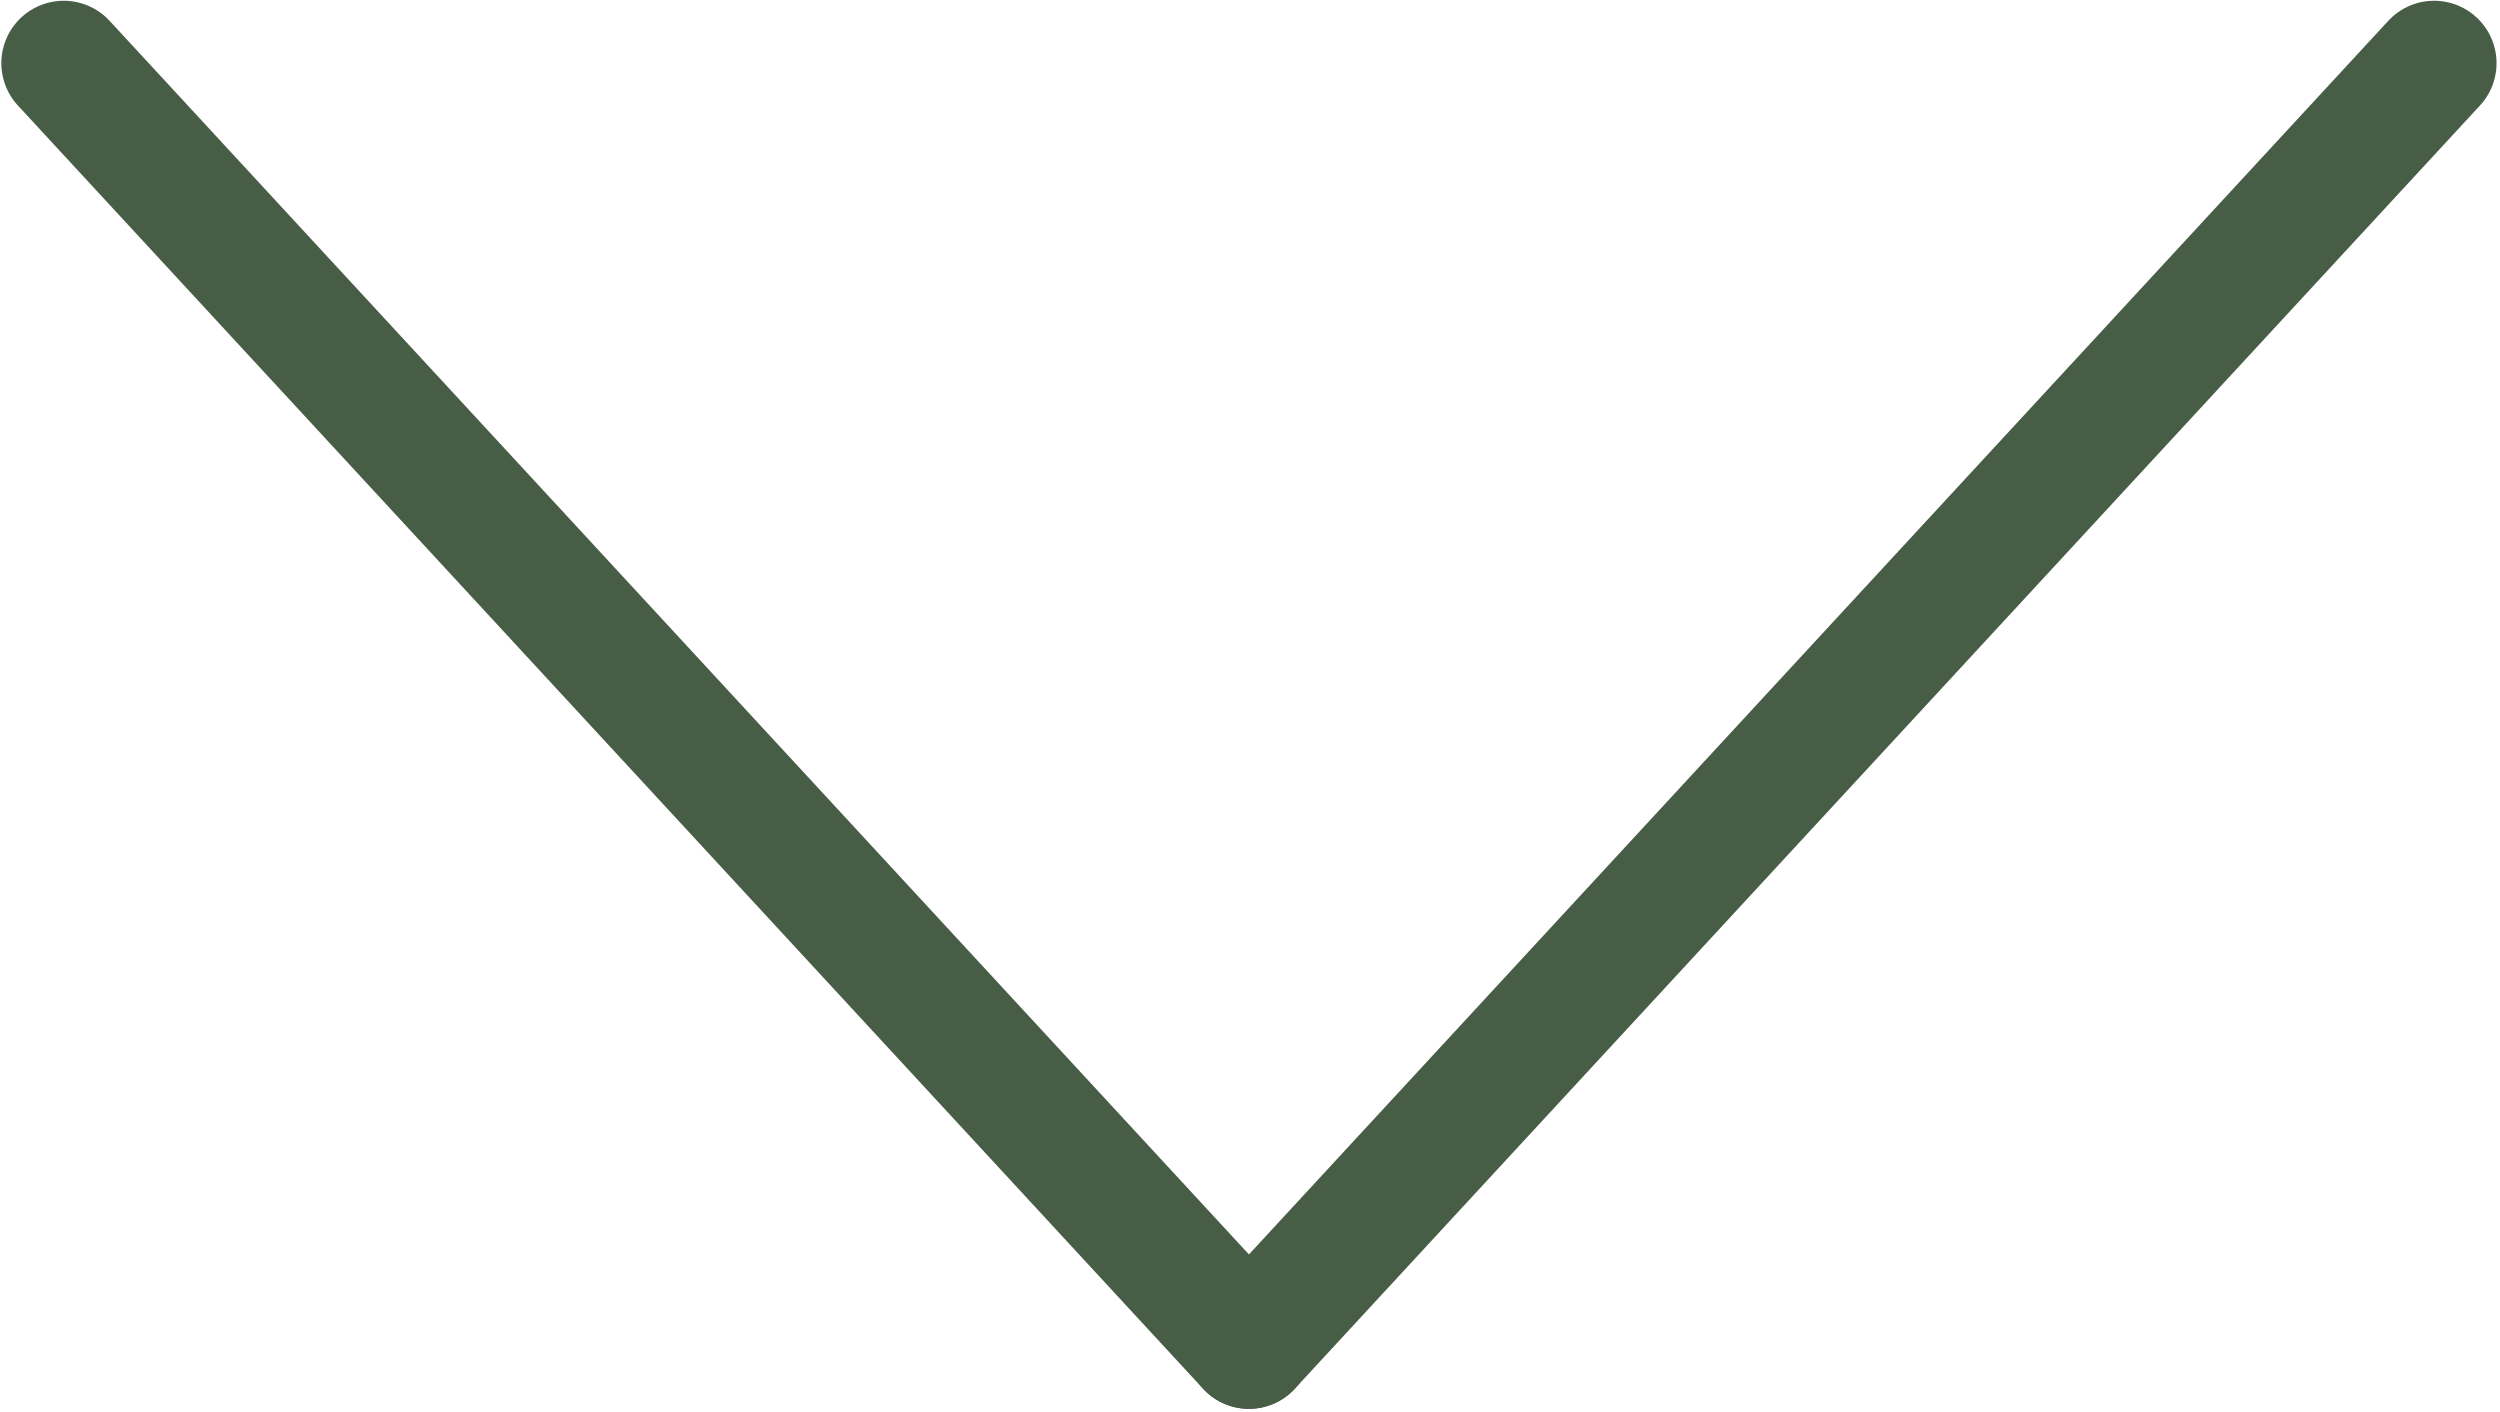
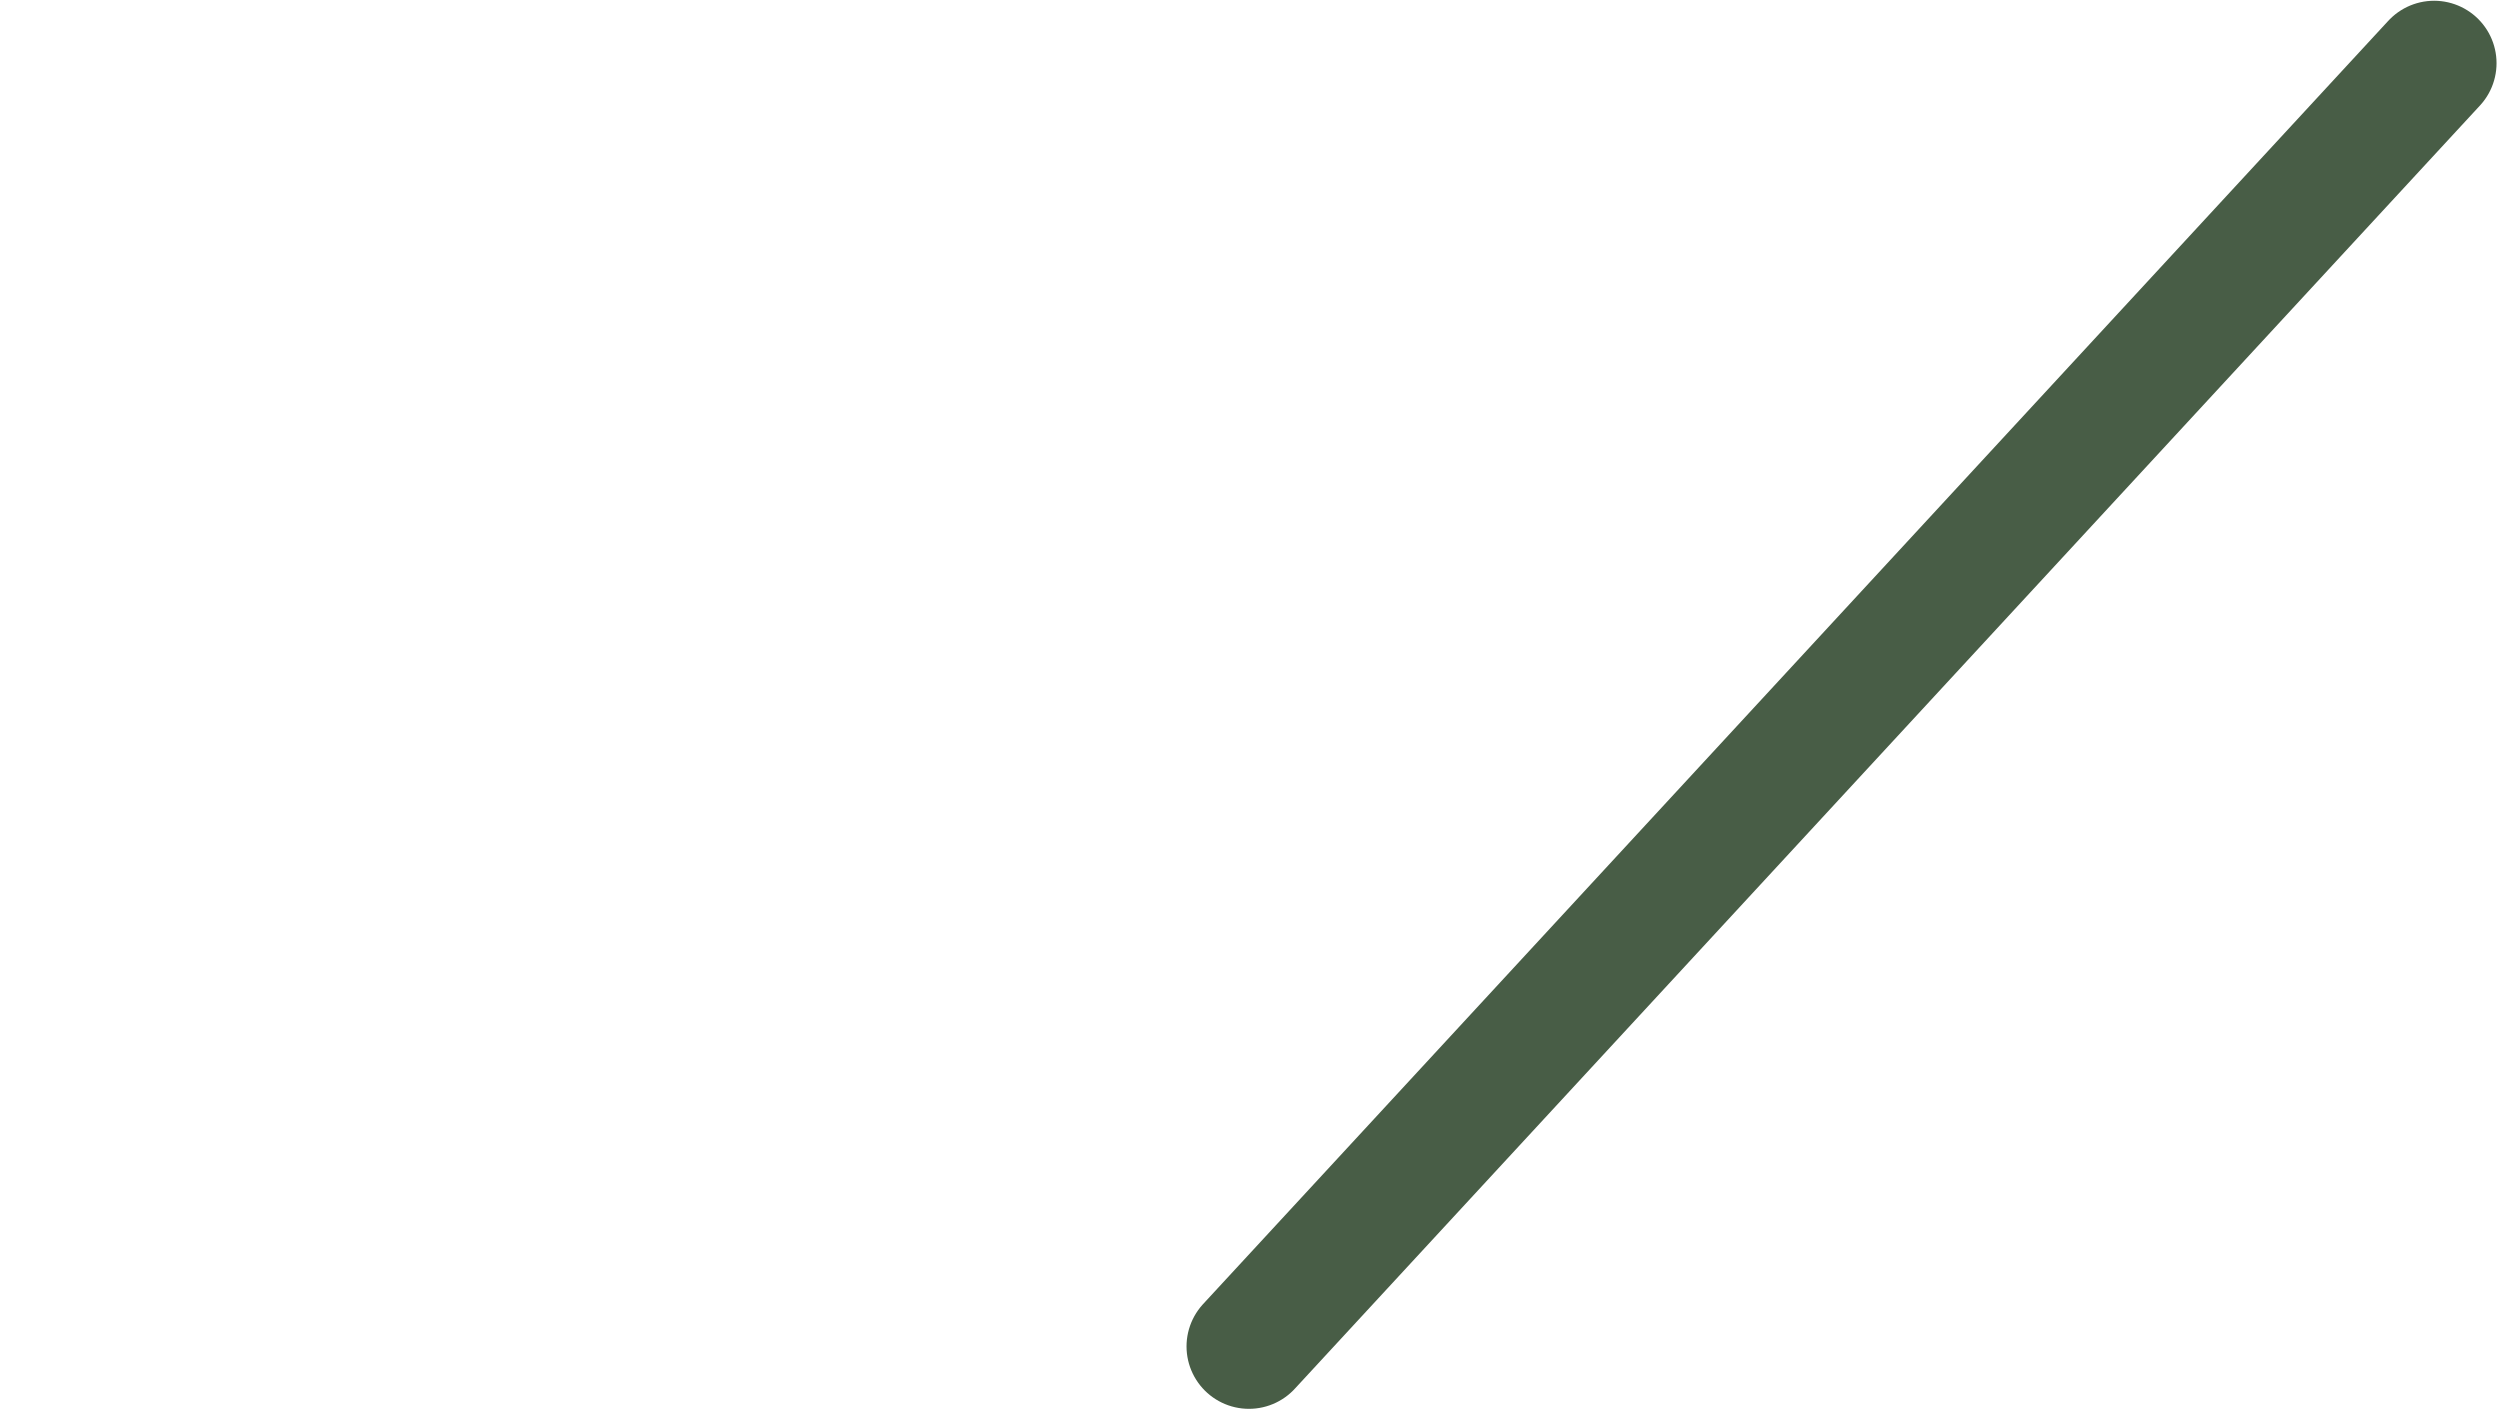
<svg xmlns="http://www.w3.org/2000/svg" width="701" height="396" viewBox="0 0 701 396" fill="none">
  <path d="M350.202 377.536L682.529 17.712" stroke="#485D46" stroke-width="35" stroke-linecap="round" stroke-linejoin="round" />
-   <path d="M350.201 377.536L17.873 17.712" stroke="#485D46" stroke-width="35" stroke-linecap="round" stroke-linejoin="round" />
</svg>